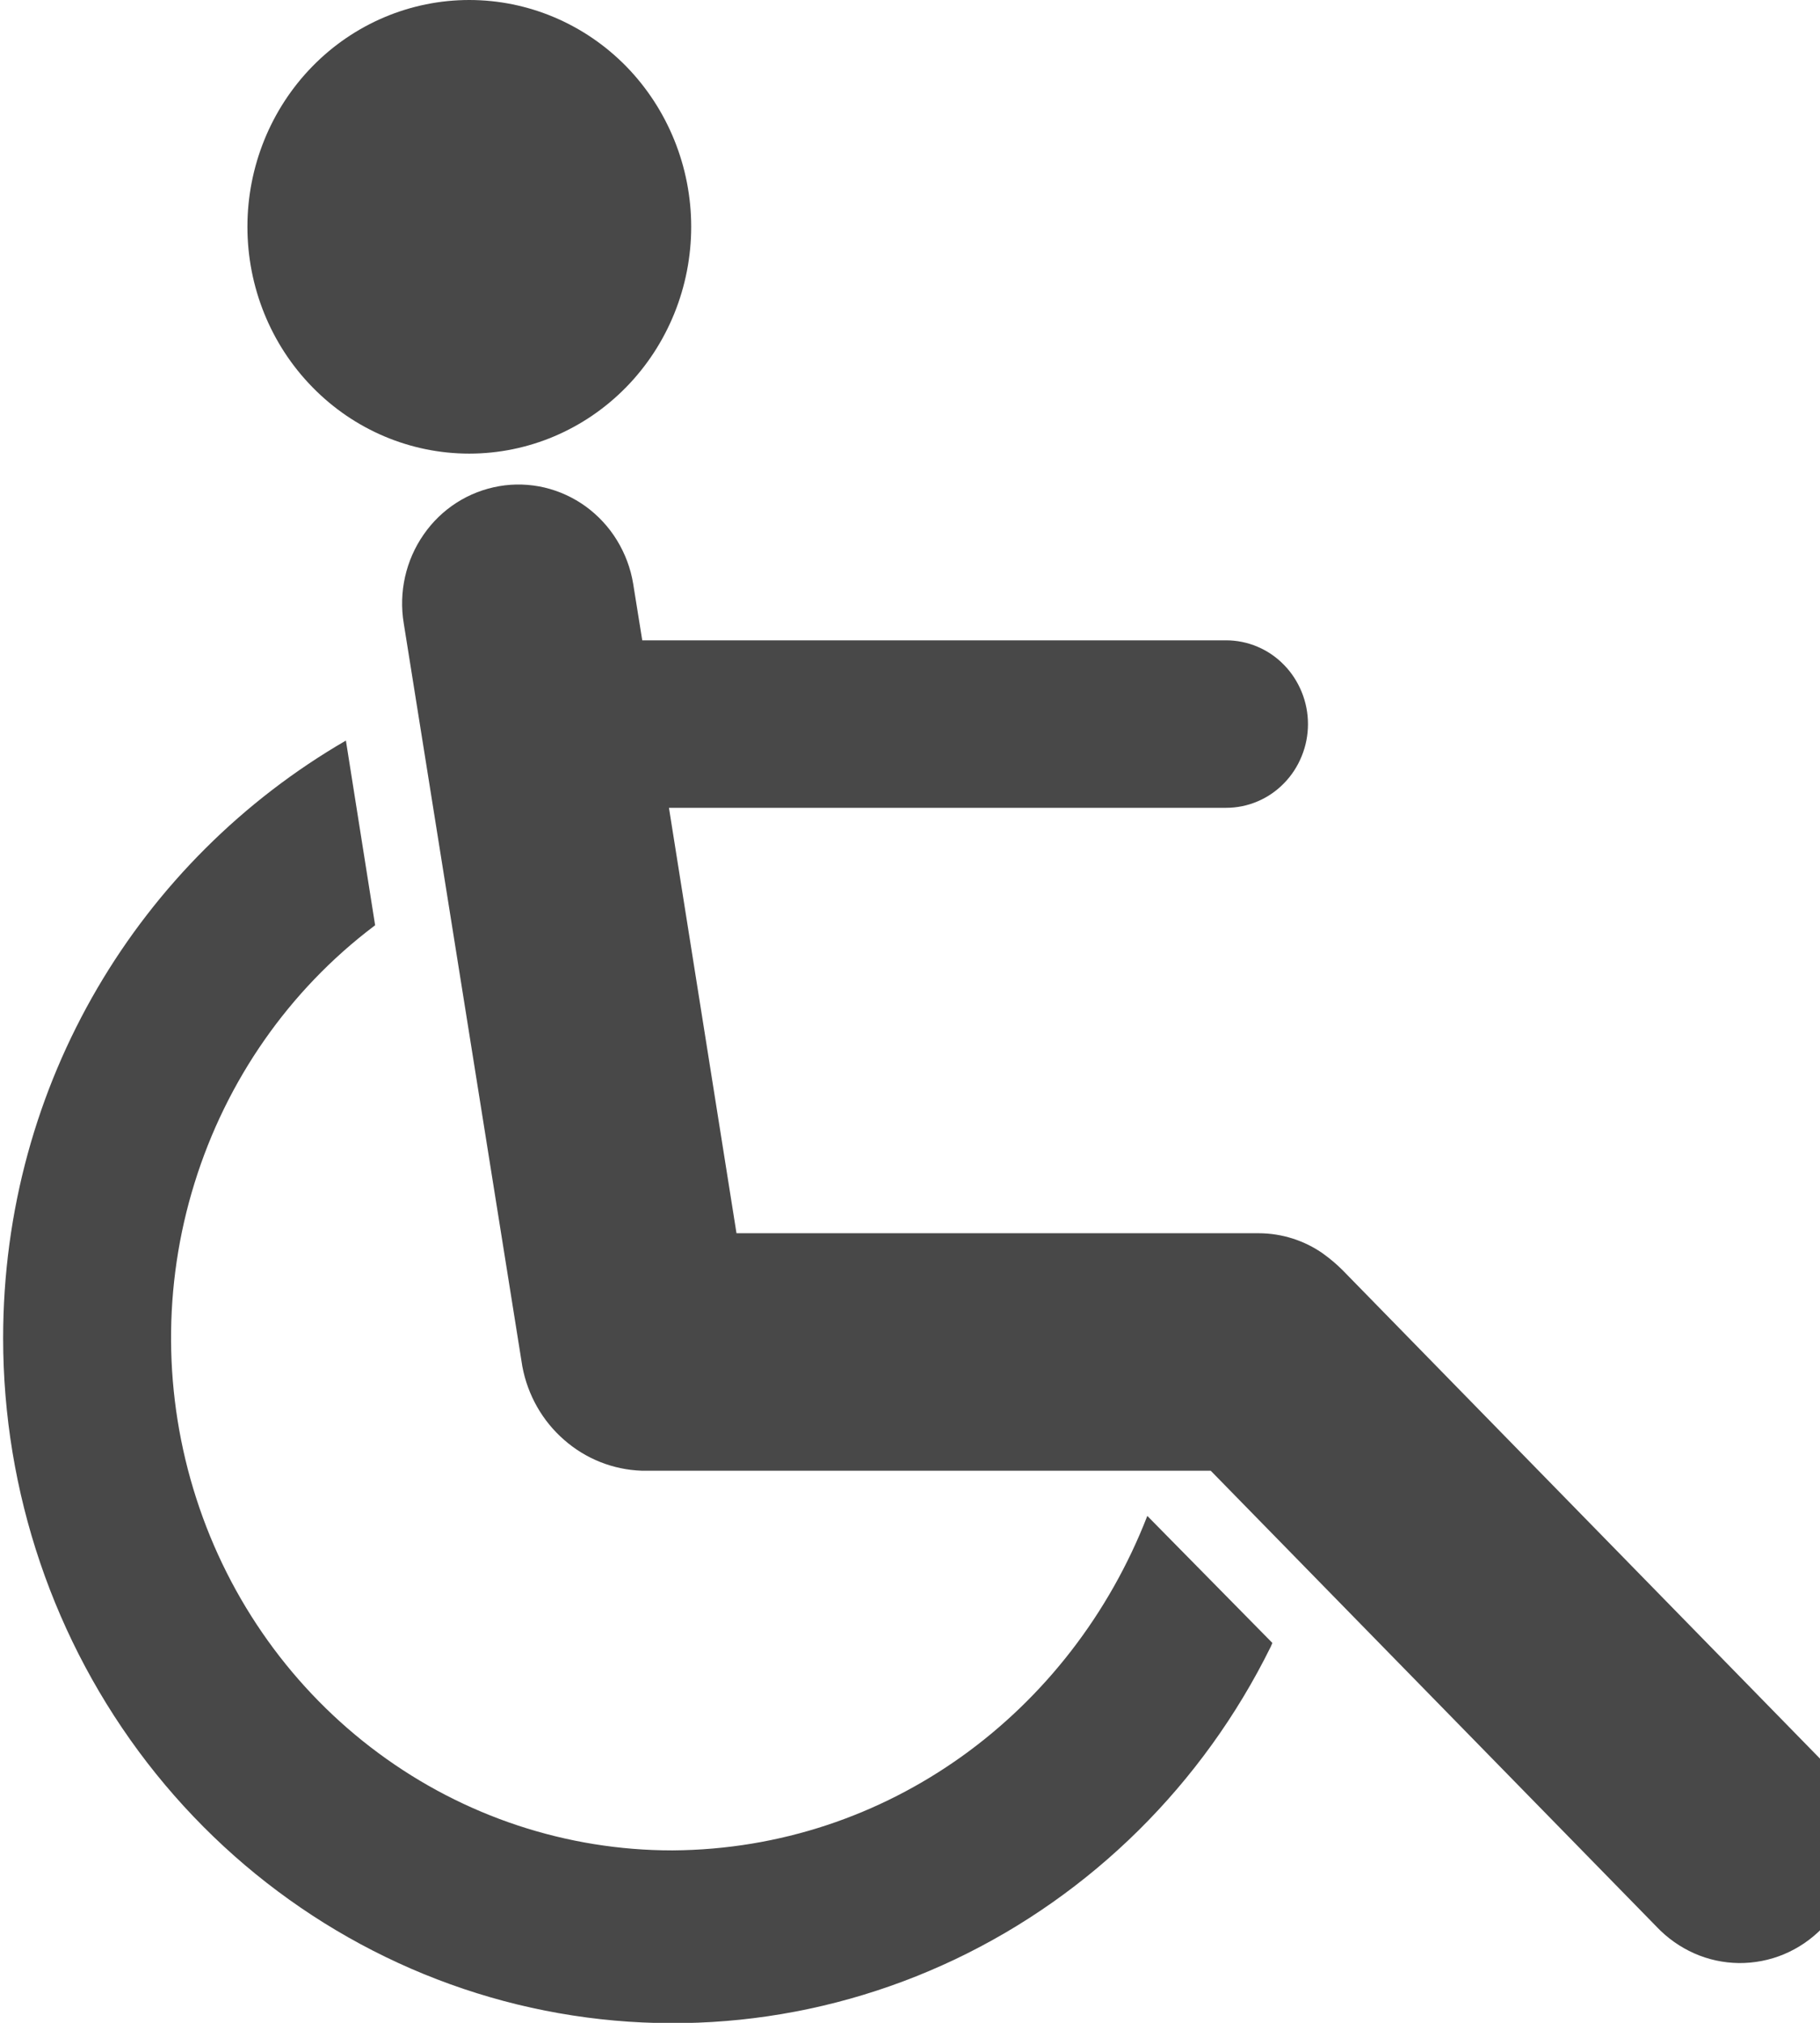
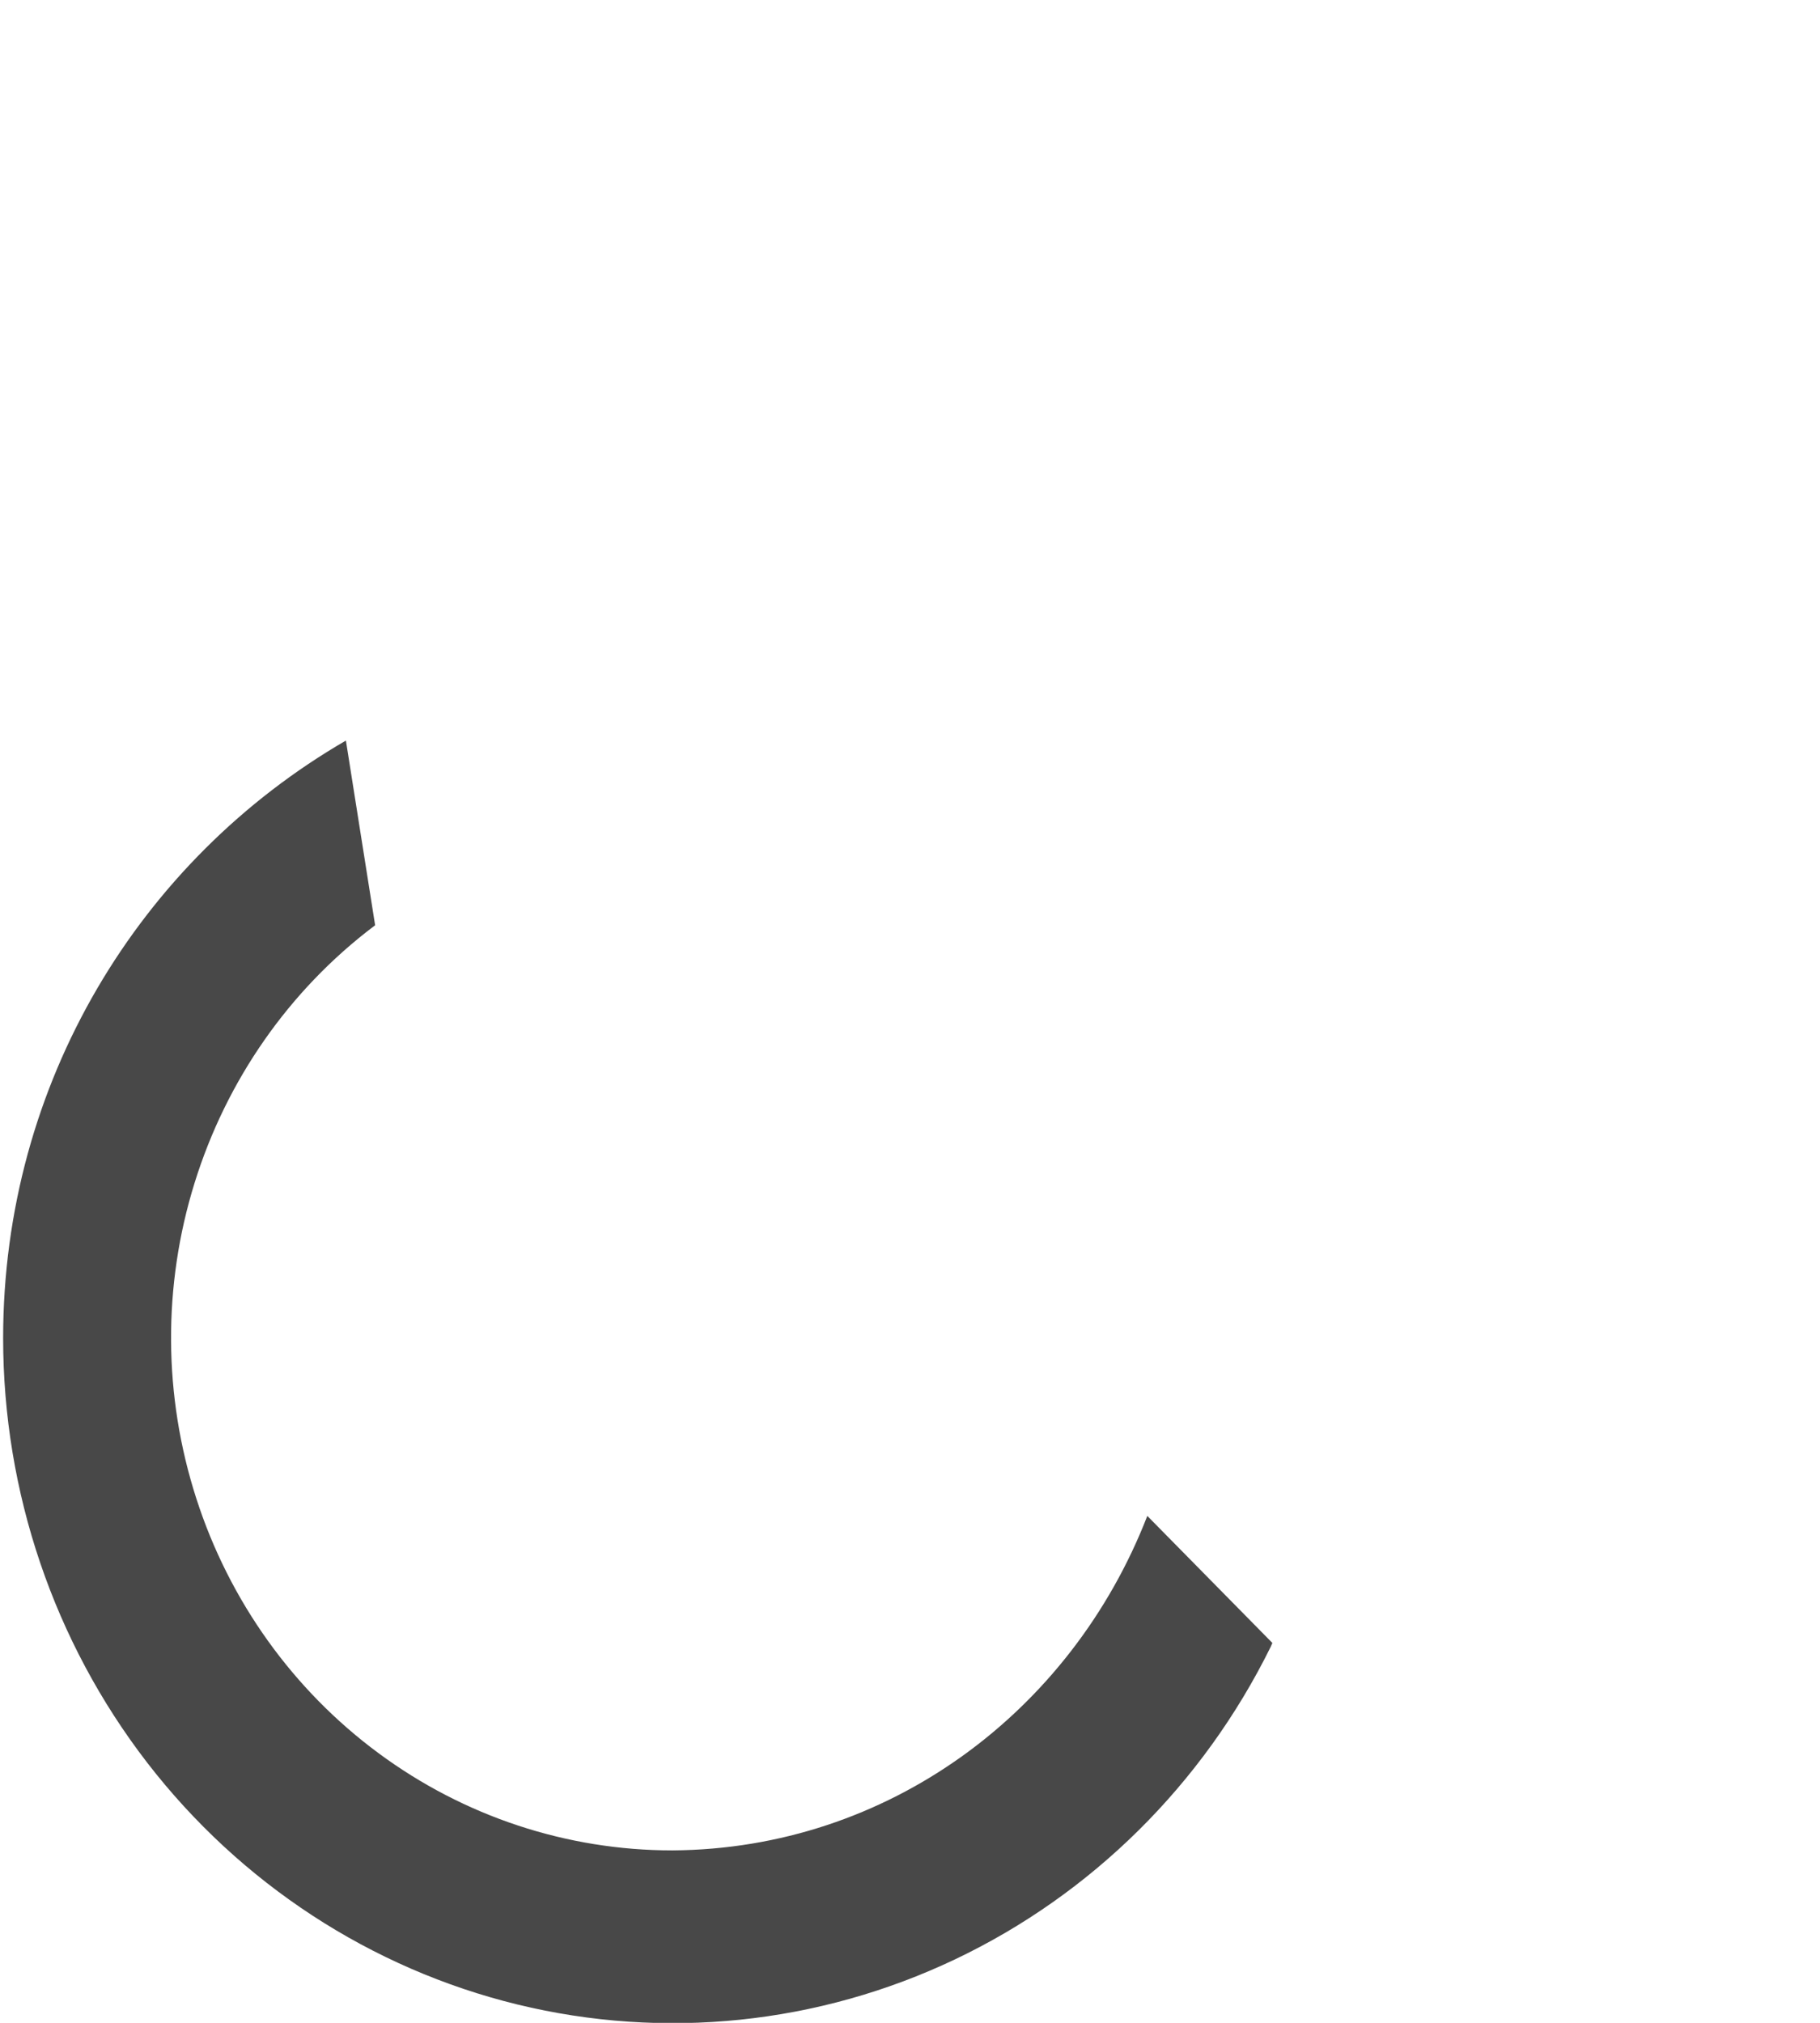
<svg xmlns="http://www.w3.org/2000/svg" width="18" height="20" viewBox="0 0 18 20" fill="none">
  <g clip-path="url(#clip0_1215_2560)">
    <path d="M11.347 14.988C10.593 16.93 8.779 18.281 6.652 18.295H6.648C5.606 18.295 4.589 17.959 3.744 17.334C2.899 16.71 2.268 15.829 1.942 14.817C1.615 13.805 1.608 12.713 1.924 11.697C2.239 10.681 2.859 9.792 3.697 9.158L3.71 9.148L3.421 7.322C1.384 8.503 0.031 10.705 0.031 13.23C0.031 14.753 0.533 16.232 1.456 17.428C2.379 18.623 3.67 19.466 5.119 19.819C6.569 20.172 8.092 20.015 9.444 19.373C10.795 18.731 11.896 17.642 12.567 16.283L12.584 16.244L11.347 14.988Z" fill="#484848" />
-     <path d="M13.278 12.558C13.219 12.499 13.155 12.445 13.088 12.397L13.083 12.393C12.904 12.268 12.683 12.193 12.445 12.193H7.284L6.616 7.987H12.126C12.232 7.987 12.337 7.966 12.436 7.924C12.534 7.883 12.623 7.822 12.698 7.745C12.774 7.668 12.833 7.577 12.874 7.476C12.915 7.376 12.936 7.268 12.936 7.159C12.936 7.05 12.915 6.943 12.874 6.842C12.833 6.742 12.774 6.65 12.698 6.573C12.623 6.496 12.534 6.435 12.436 6.394C12.337 6.352 12.232 6.331 12.126 6.331H6.352L6.262 5.771C6.237 5.618 6.182 5.473 6.102 5.342C6.022 5.211 5.917 5.098 5.794 5.008C5.671 4.919 5.532 4.855 5.384 4.82C5.237 4.786 5.085 4.781 4.936 4.807C4.787 4.833 4.644 4.888 4.516 4.97C4.388 5.052 4.277 5.159 4.19 5.285C4.013 5.539 3.942 5.855 3.993 6.162L3.992 6.156L5.166 13.51C5.219 13.793 5.364 14.049 5.579 14.236C5.793 14.424 6.063 14.531 6.345 14.541H11.974L16.383 19.049C16.489 19.161 16.616 19.251 16.756 19.313C16.895 19.375 17.046 19.407 17.198 19.409C17.351 19.41 17.502 19.381 17.643 19.322C17.784 19.263 17.912 19.176 18.02 19.066C18.128 18.955 18.213 18.824 18.271 18.68C18.328 18.536 18.357 18.381 18.356 18.226C18.354 18.07 18.322 17.916 18.262 17.773C18.202 17.63 18.114 17.5 18.004 17.392L13.278 12.558ZM6.836 2.242C6.836 2.837 6.604 3.408 6.193 3.828C5.781 4.249 5.223 4.485 4.641 4.485C4.059 4.485 3.501 4.249 3.09 3.828C2.678 3.408 2.447 2.837 2.447 2.242C2.447 1.648 2.678 1.077 3.09 0.656C3.501 0.236 4.059 -0 4.641 -0C5.223 -0 5.781 0.236 6.193 0.656C6.604 1.077 6.836 1.648 6.836 2.242Z" fill="#484848" />
  </g>
  <defs>
    <clipPath id="clip0_1215_2560">
      <rect width="18" height="20" fill="white" />
    </clipPath>
  </defs>
</svg>